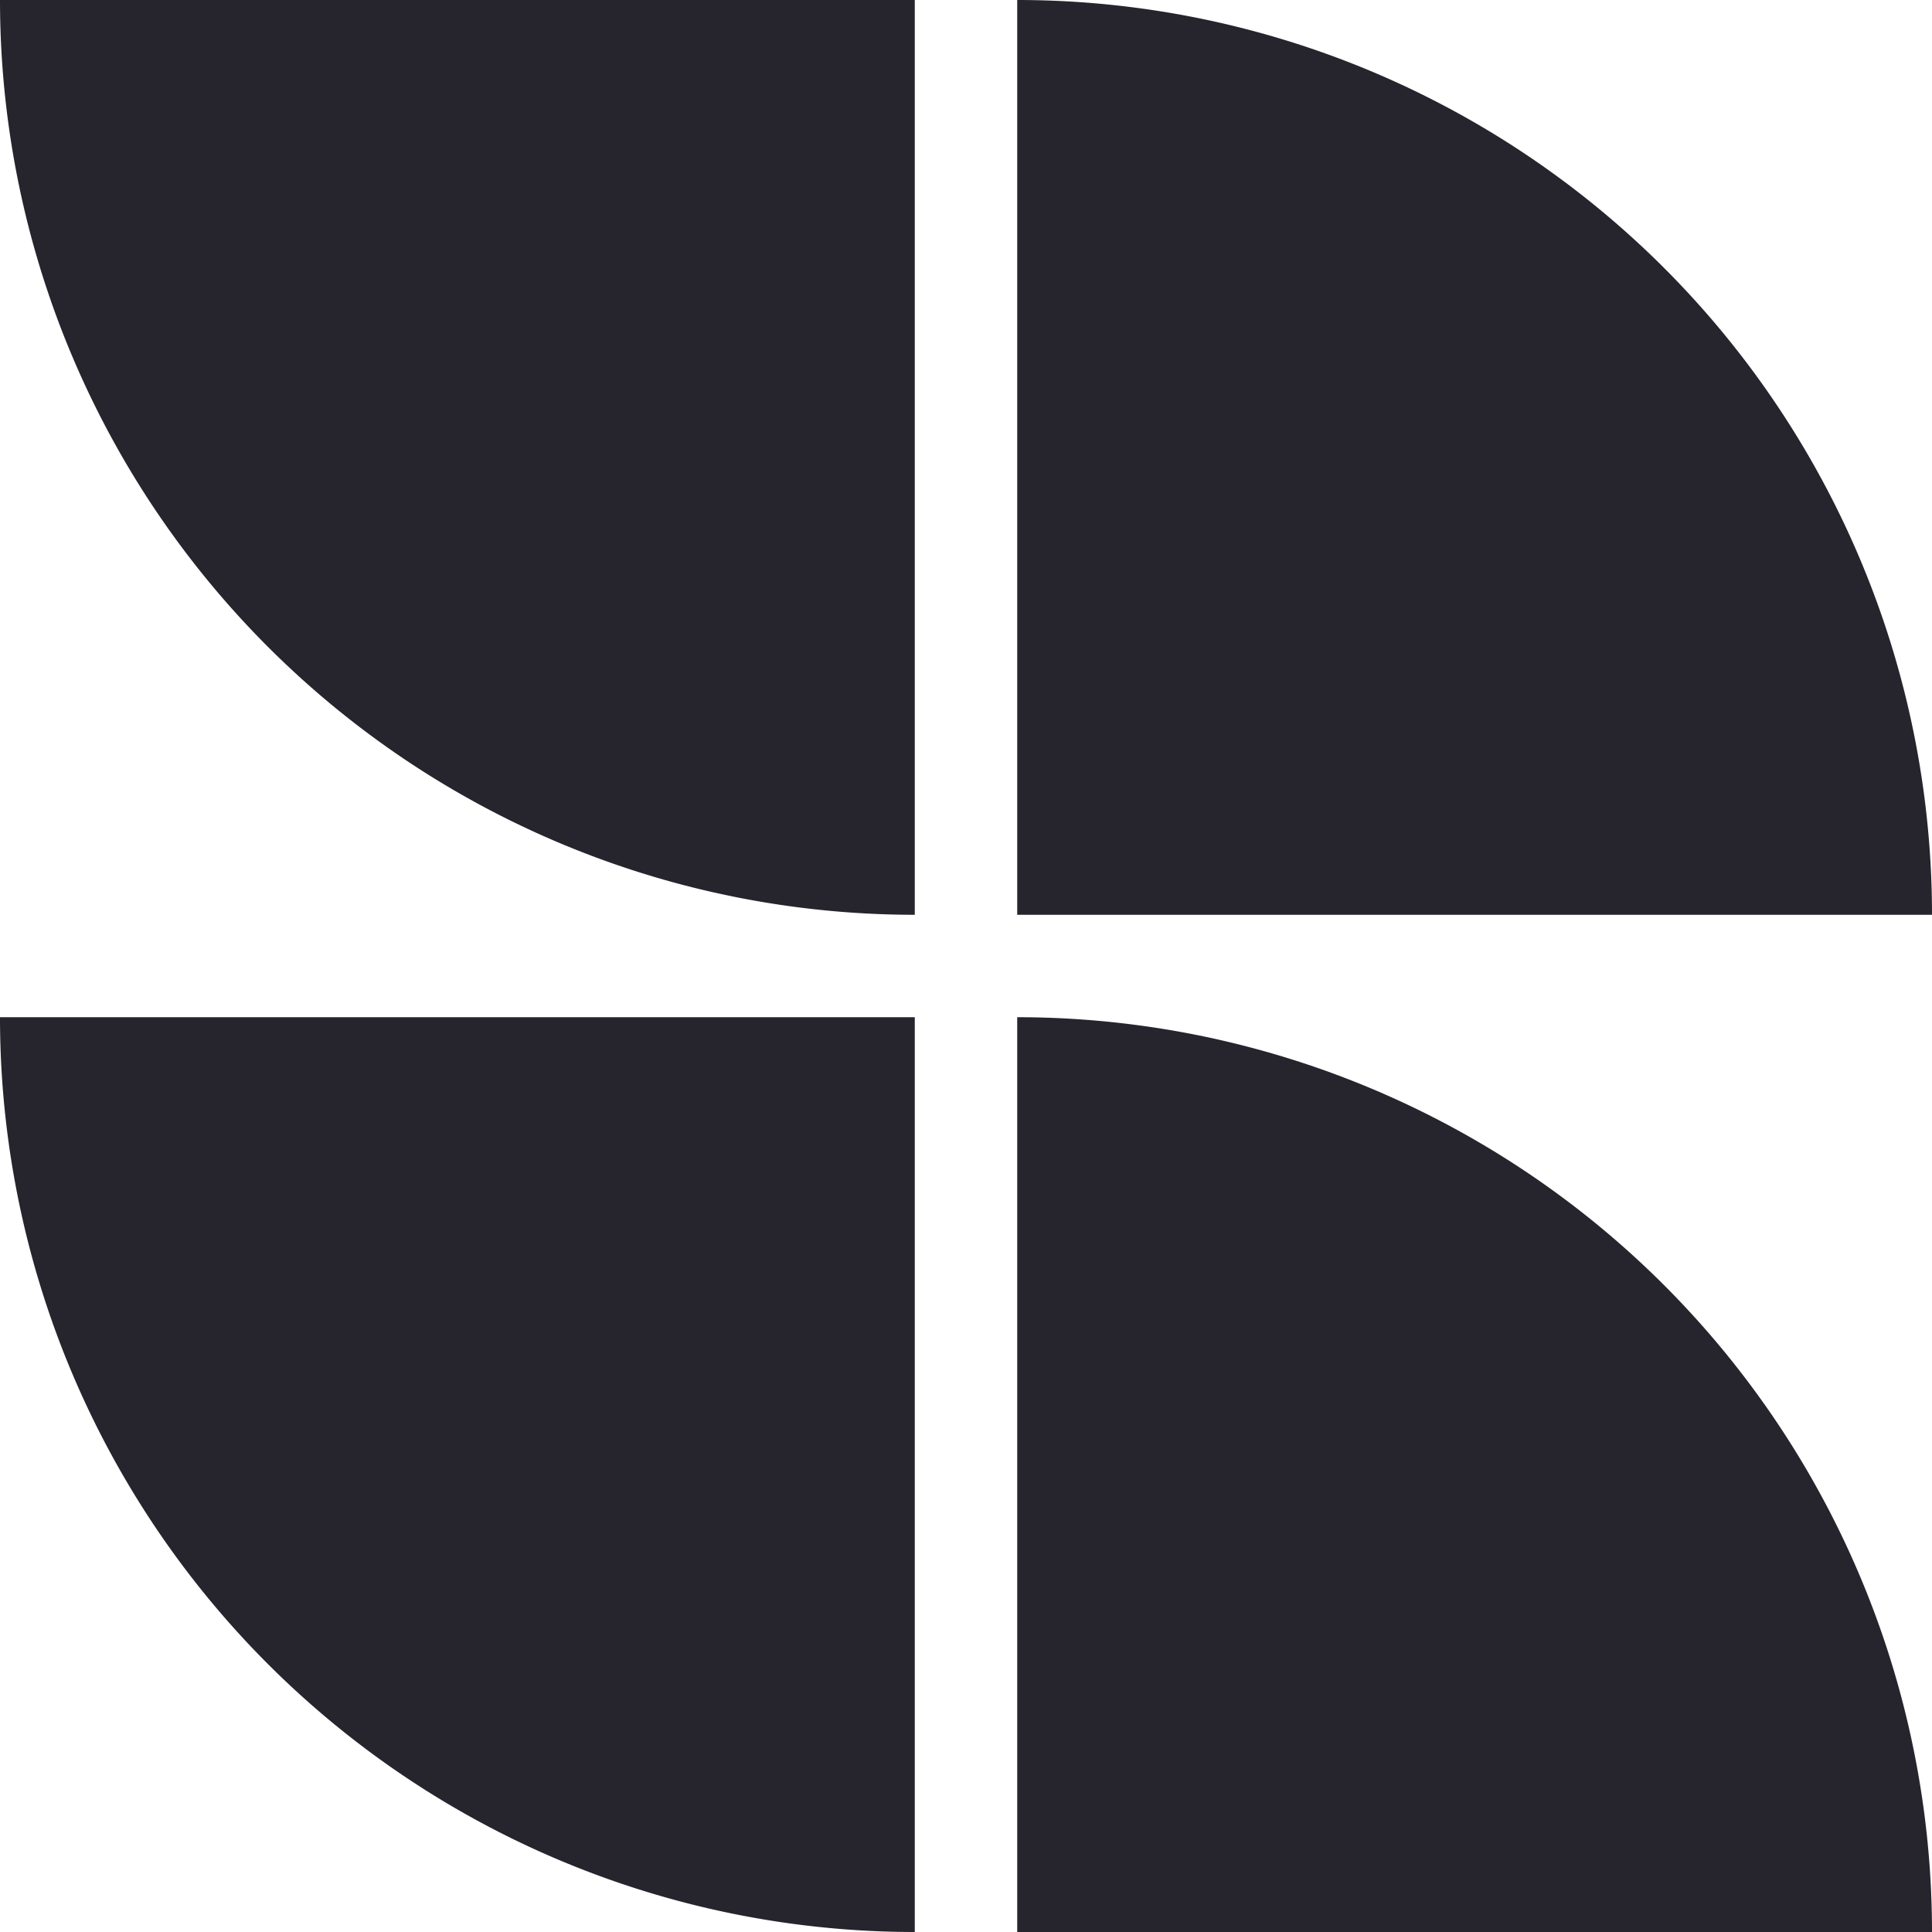
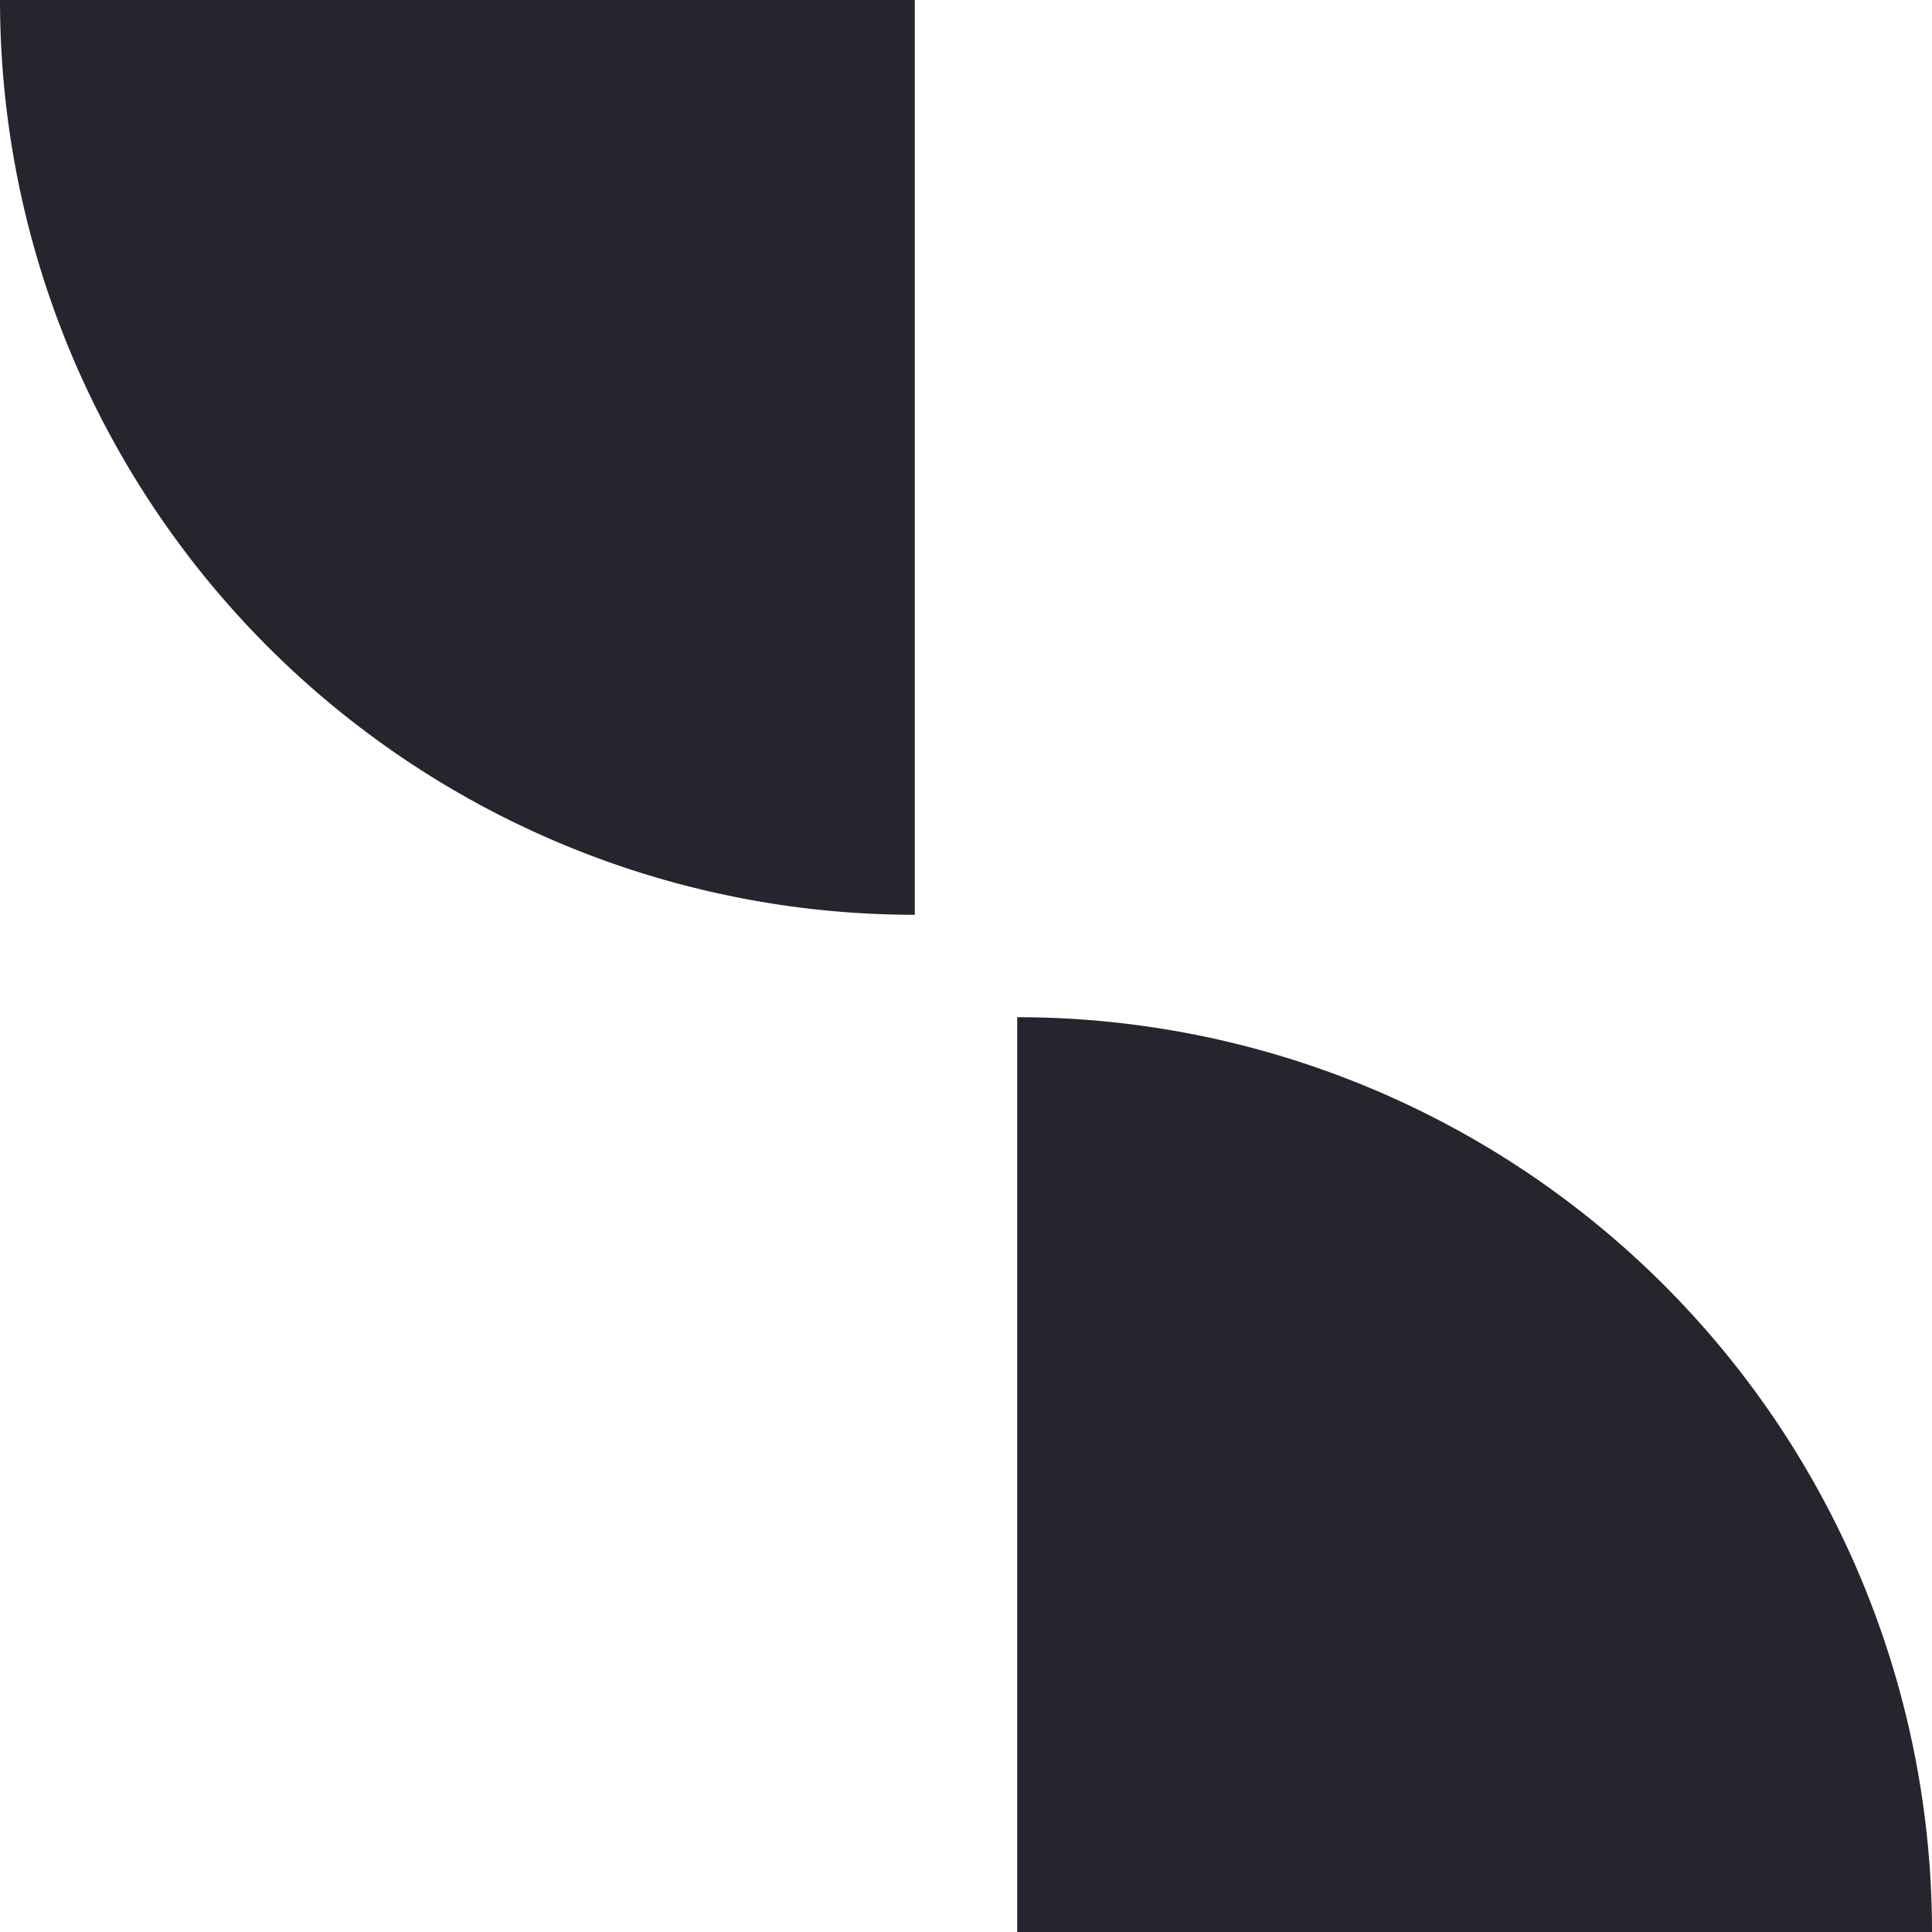
<svg xmlns="http://www.w3.org/2000/svg" id="vente-bateaux-picto" width="47.779" height="47.779" viewBox="0 0 47.779 47.779">
  <path id="Tracé_128" data-name="Tracé 128" d="M22.623,22.623V0H0A22.623,22.623,0,0,0,22.623,22.623" transform="translate(0 0)" fill="#26242d" />
-   <path id="Tracé_129" data-name="Tracé 129" d="M0,22.623H22.623A22.623,22.623,0,0,0,0,0Z" transform="translate(25.156 0)" fill="#26242d" />
-   <path id="Tracé_130" data-name="Tracé 130" d="M22.623,22.623V0H0A22.623,22.623,0,0,0,22.623,22.623" transform="translate(0 25.156)" fill="#26242d" />
  <path id="Tracé_131" data-name="Tracé 131" d="M0,22.623H22.623A22.623,22.623,0,0,0,0,0Z" transform="translate(25.156 25.156)" fill="#26242d" />
</svg>